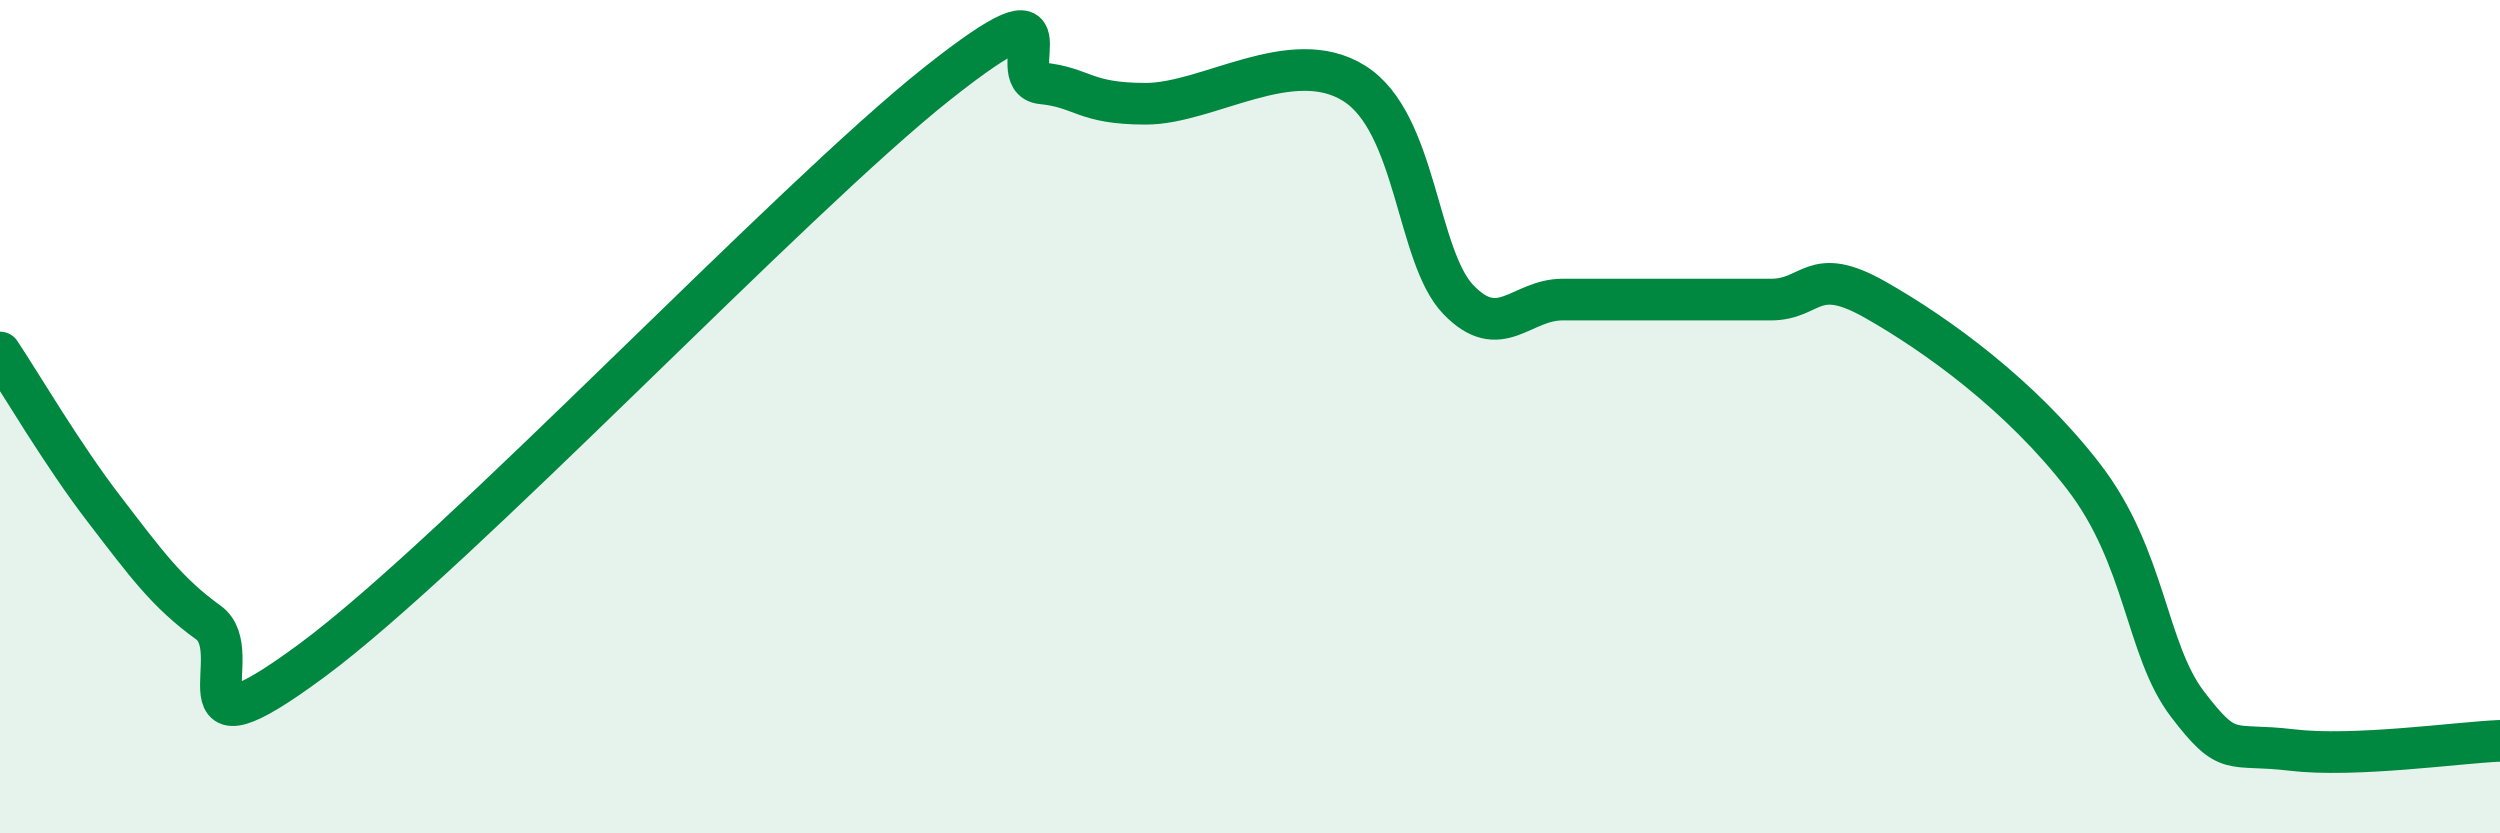
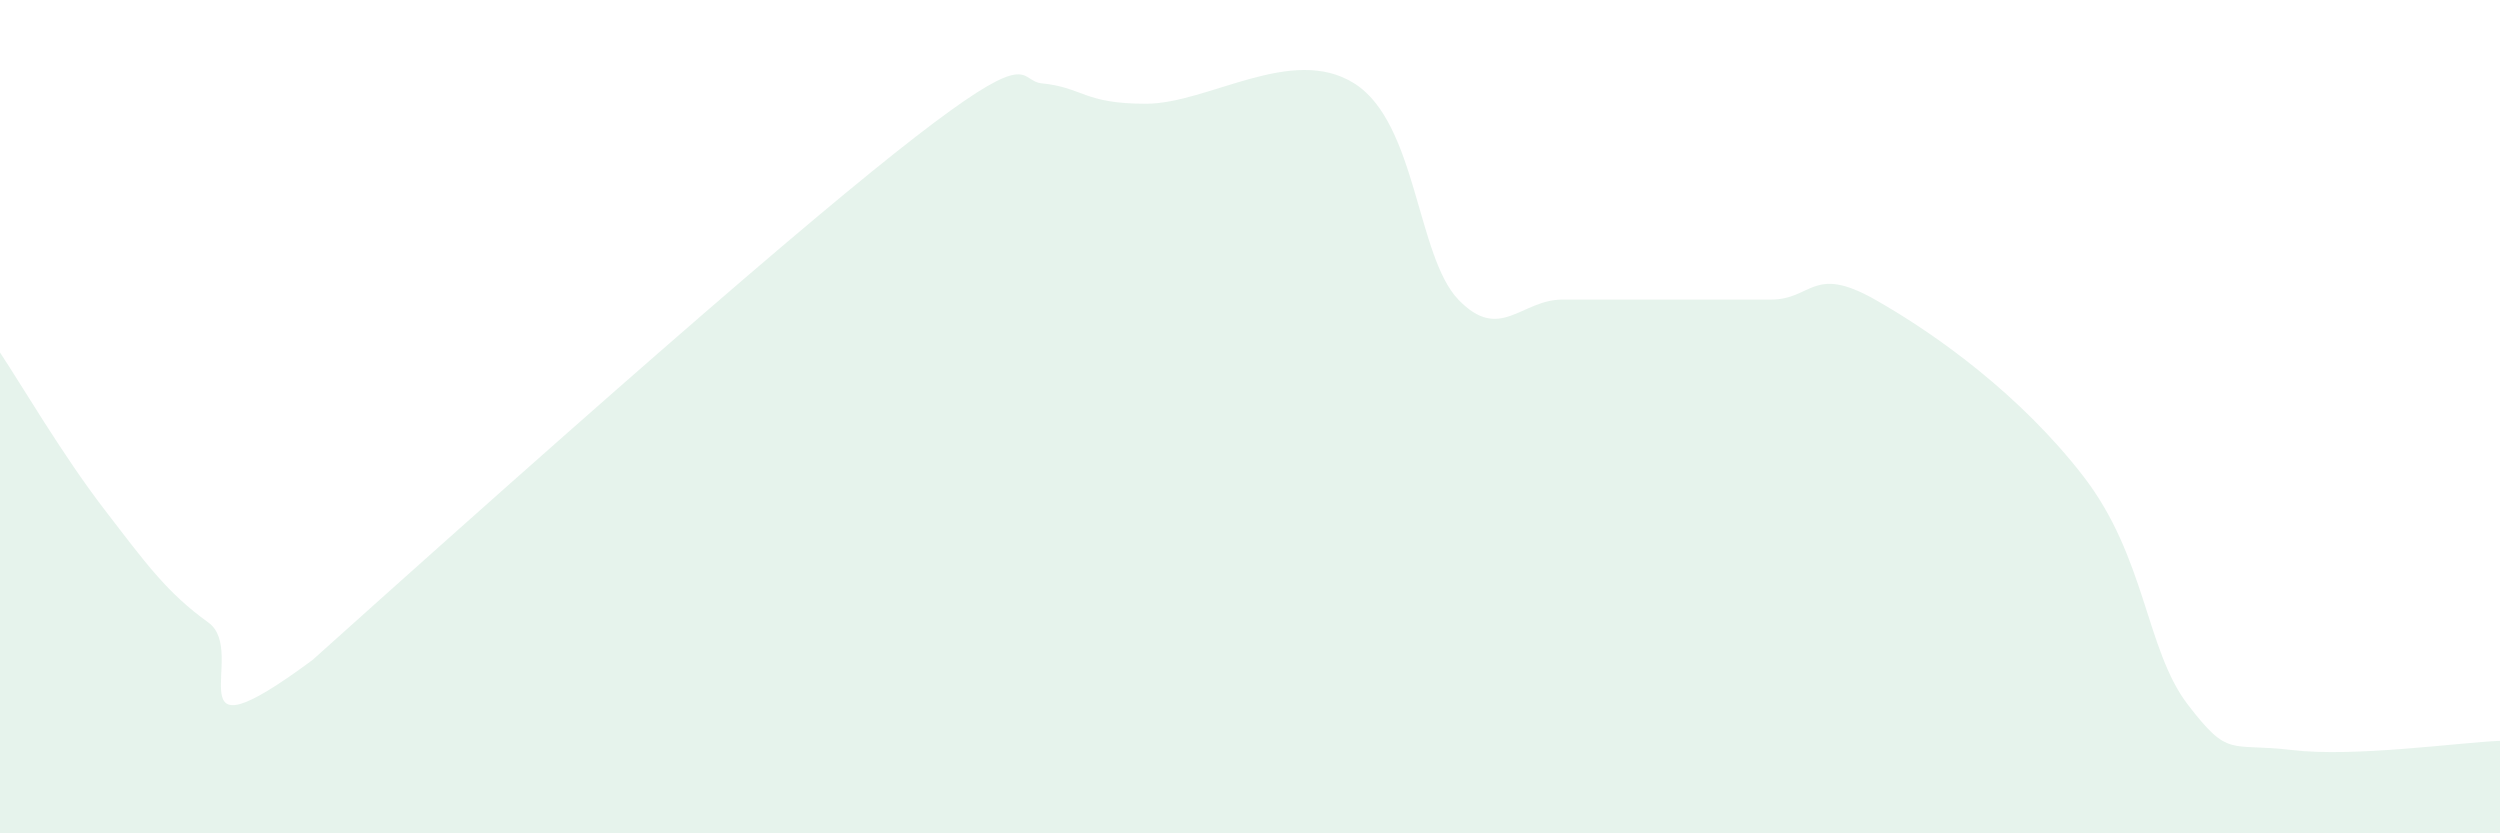
<svg xmlns="http://www.w3.org/2000/svg" width="60" height="20" viewBox="0 0 60 20">
-   <path d="M 0,8.46 C 0.5,9.21 1.5,10.92 2.5,12.22 C 3.5,13.52 4,14.22 5,14.94 C 6,15.66 4,18.43 7.5,15.84 C 11,13.25 19,4.77 22.5,2 C 26,-0.77 24,1.9 25,2 C 26,2.1 26,2.49 27.5,2.49 C 29,2.49 31,1.06 32.5,2 C 34,2.94 34,6.15 35,7.19 C 36,8.23 36.5,7.19 37.5,7.19 C 38.5,7.19 39,7.19 40,7.19 C 41,7.19 41.5,7.19 42.5,7.19 C 43.5,7.19 43.5,6.34 45,7.19 C 46.5,8.04 48.5,9.49 50,11.43 C 51.5,13.37 51.5,15.59 52.5,16.9 C 53.5,18.21 53.5,17.82 55,18 C 56.5,18.18 59,17.82 60,17.78L60 20L0 20Z" fill="#008740" opacity="0.1" stroke-linecap="round" stroke-linejoin="round" />
-   <path d="M 0,8.46 C 0.5,9.21 1.5,10.92 2.5,12.22 C 3.5,13.52 4,14.22 5,14.94 C 6,15.66 4,18.43 7.5,15.84 C 11,13.25 19,4.77 22.5,2 C 26,-0.77 24,1.9 25,2 C 26,2.1 26,2.49 27.5,2.49 C 29,2.49 31,1.06 32.5,2 C 34,2.94 34,6.15 35,7.19 C 36,8.23 36.5,7.19 37.5,7.19 C 38.5,7.19 39,7.19 40,7.19 C 41,7.19 41.5,7.19 42.5,7.19 C 43.5,7.19 43.5,6.34 45,7.19 C 46.5,8.04 48.5,9.49 50,11.43 C 51.5,13.37 51.5,15.59 52.5,16.9 C 53.5,18.21 53.5,17.82 55,18 C 56.5,18.18 59,17.82 60,17.78" stroke="#008740" stroke-width="1" fill="none" stroke-linecap="round" stroke-linejoin="round" />
+   <path d="M 0,8.46 C 0.5,9.21 1.5,10.92 2.5,12.22 C 3.5,13.52 4,14.22 5,14.94 C 6,15.66 4,18.43 7.5,15.84 C 26,-0.77 24,1.9 25,2 C 26,2.1 26,2.49 27.5,2.49 C 29,2.49 31,1.06 32.5,2 C 34,2.94 34,6.15 35,7.19 C 36,8.23 36.5,7.19 37.5,7.19 C 38.5,7.19 39,7.19 40,7.19 C 41,7.19 41.5,7.19 42.5,7.19 C 43.5,7.19 43.5,6.34 45,7.19 C 46.5,8.04 48.5,9.49 50,11.43 C 51.5,13.37 51.5,15.59 52.5,16.9 C 53.5,18.21 53.5,17.82 55,18 C 56.5,18.18 59,17.82 60,17.78L60 20L0 20Z" fill="#008740" opacity="0.1" stroke-linecap="round" stroke-linejoin="round" />
</svg>